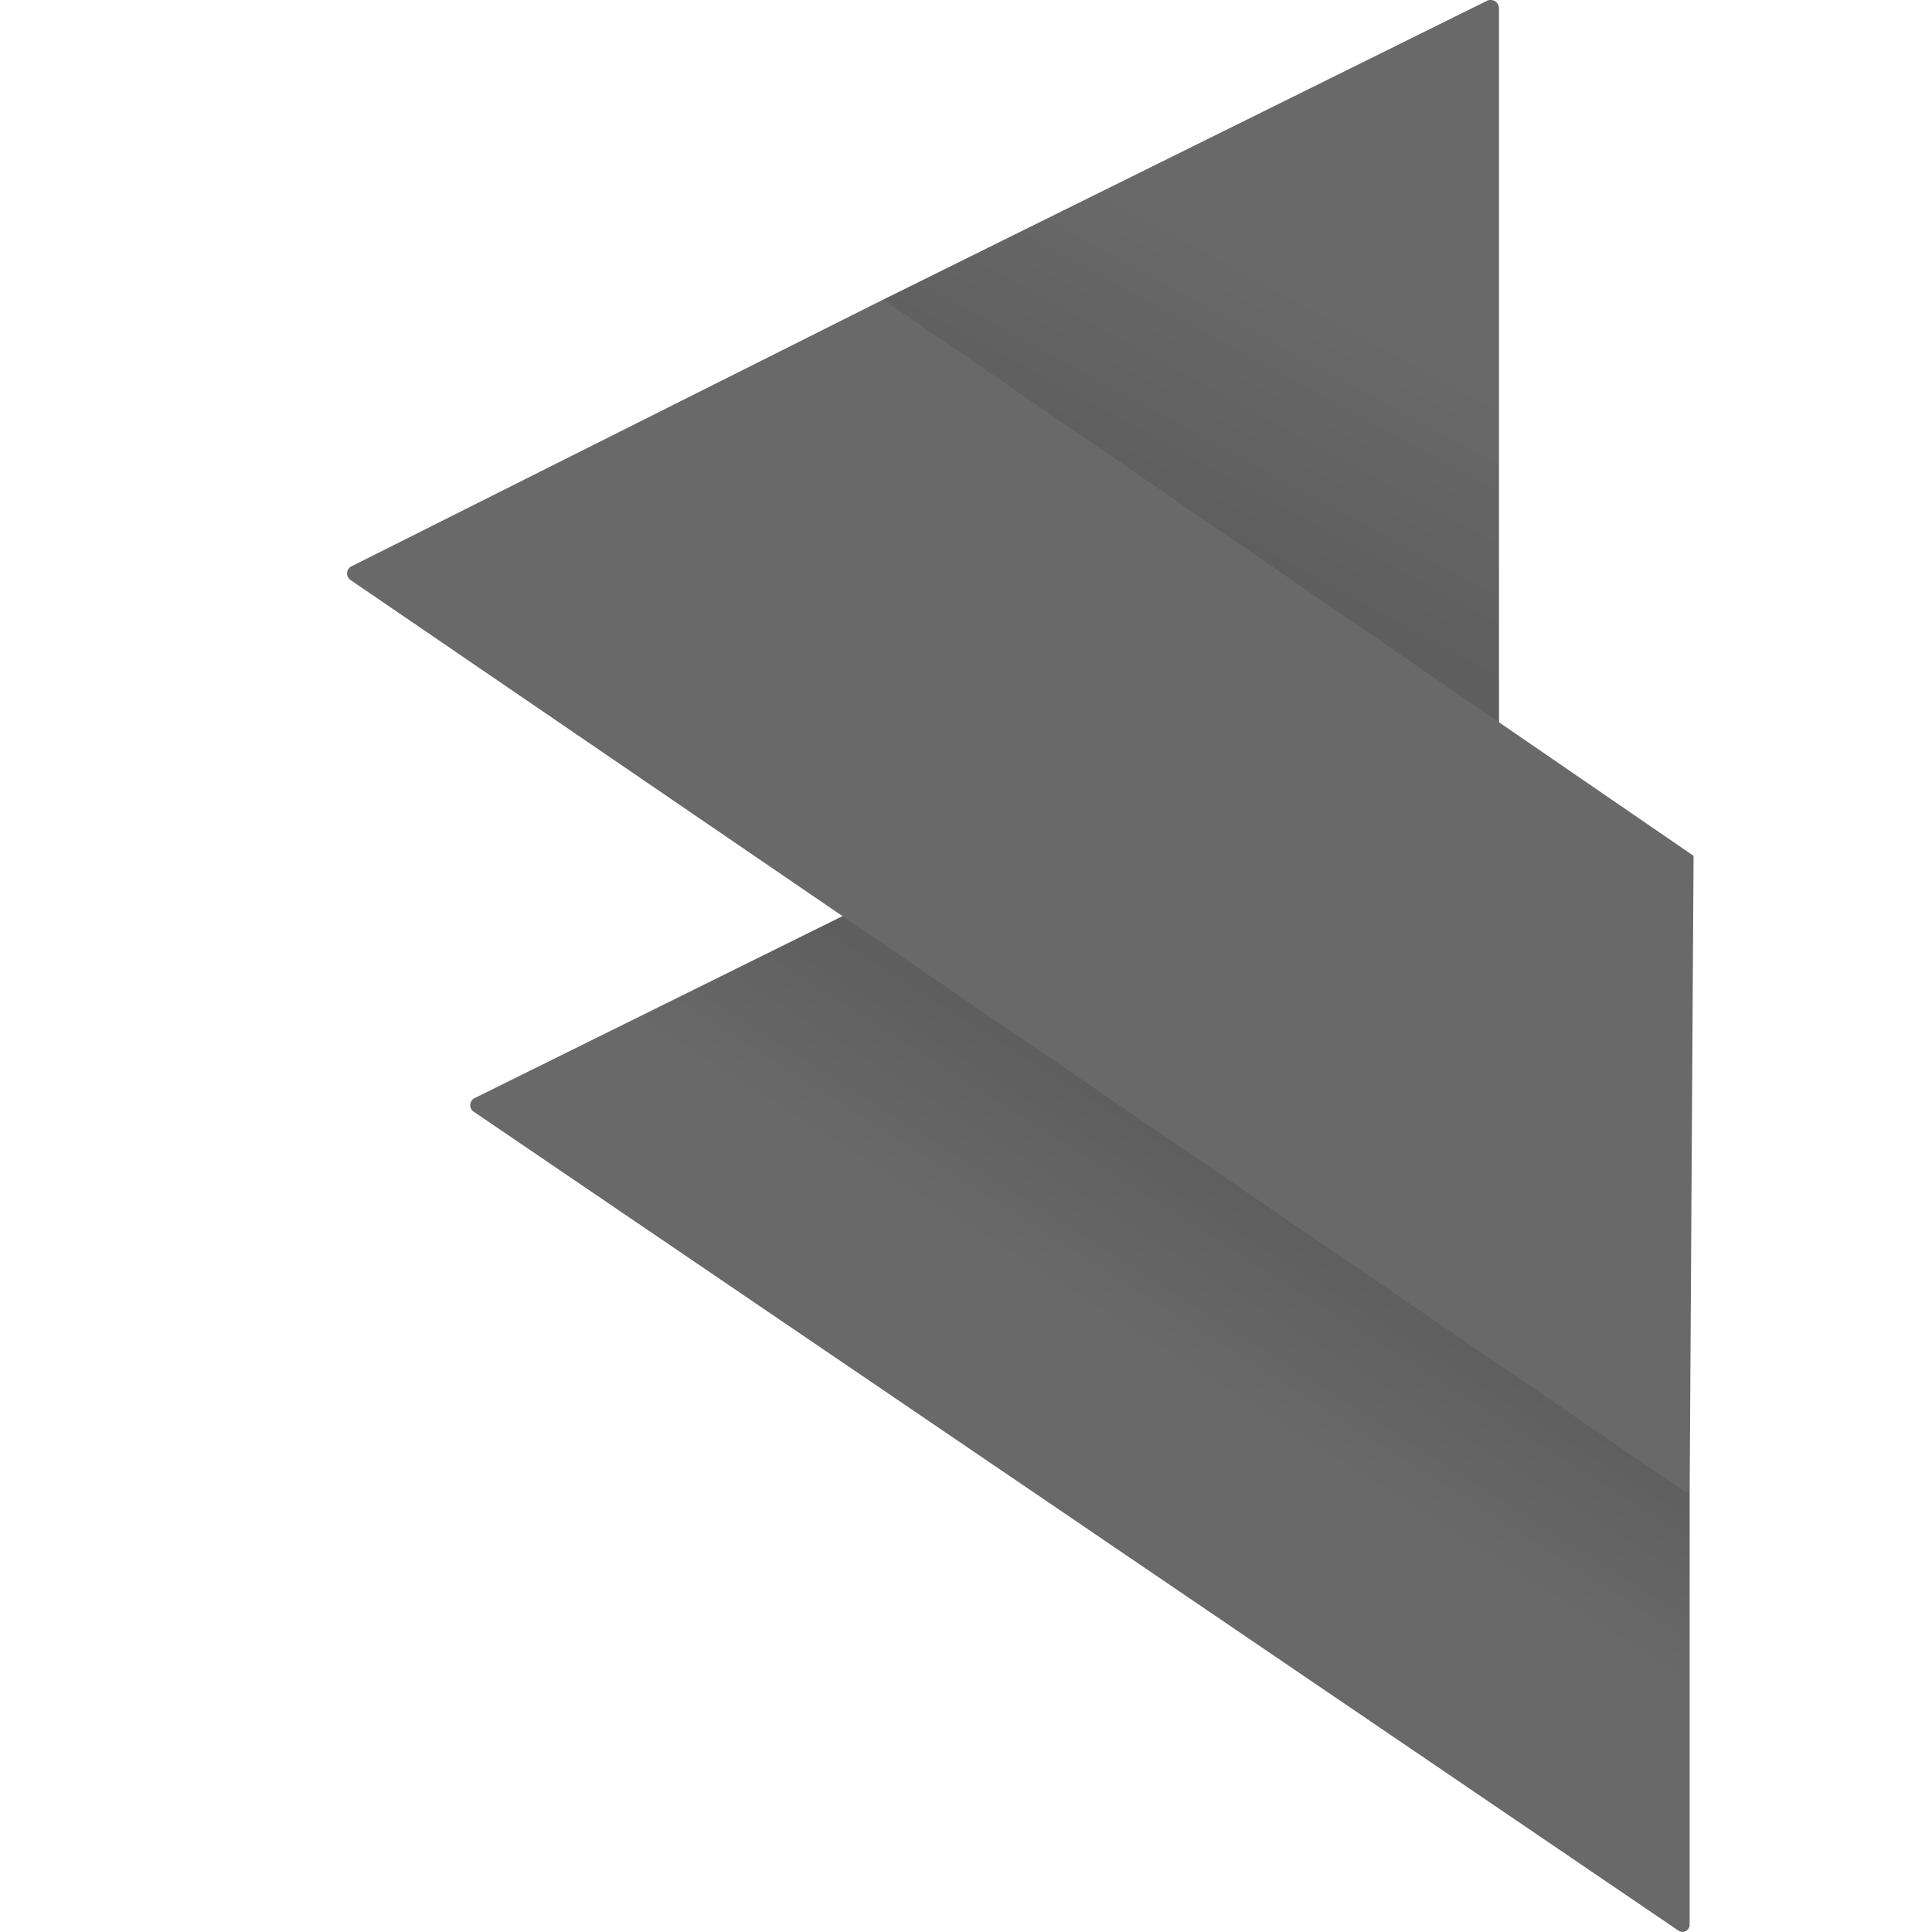
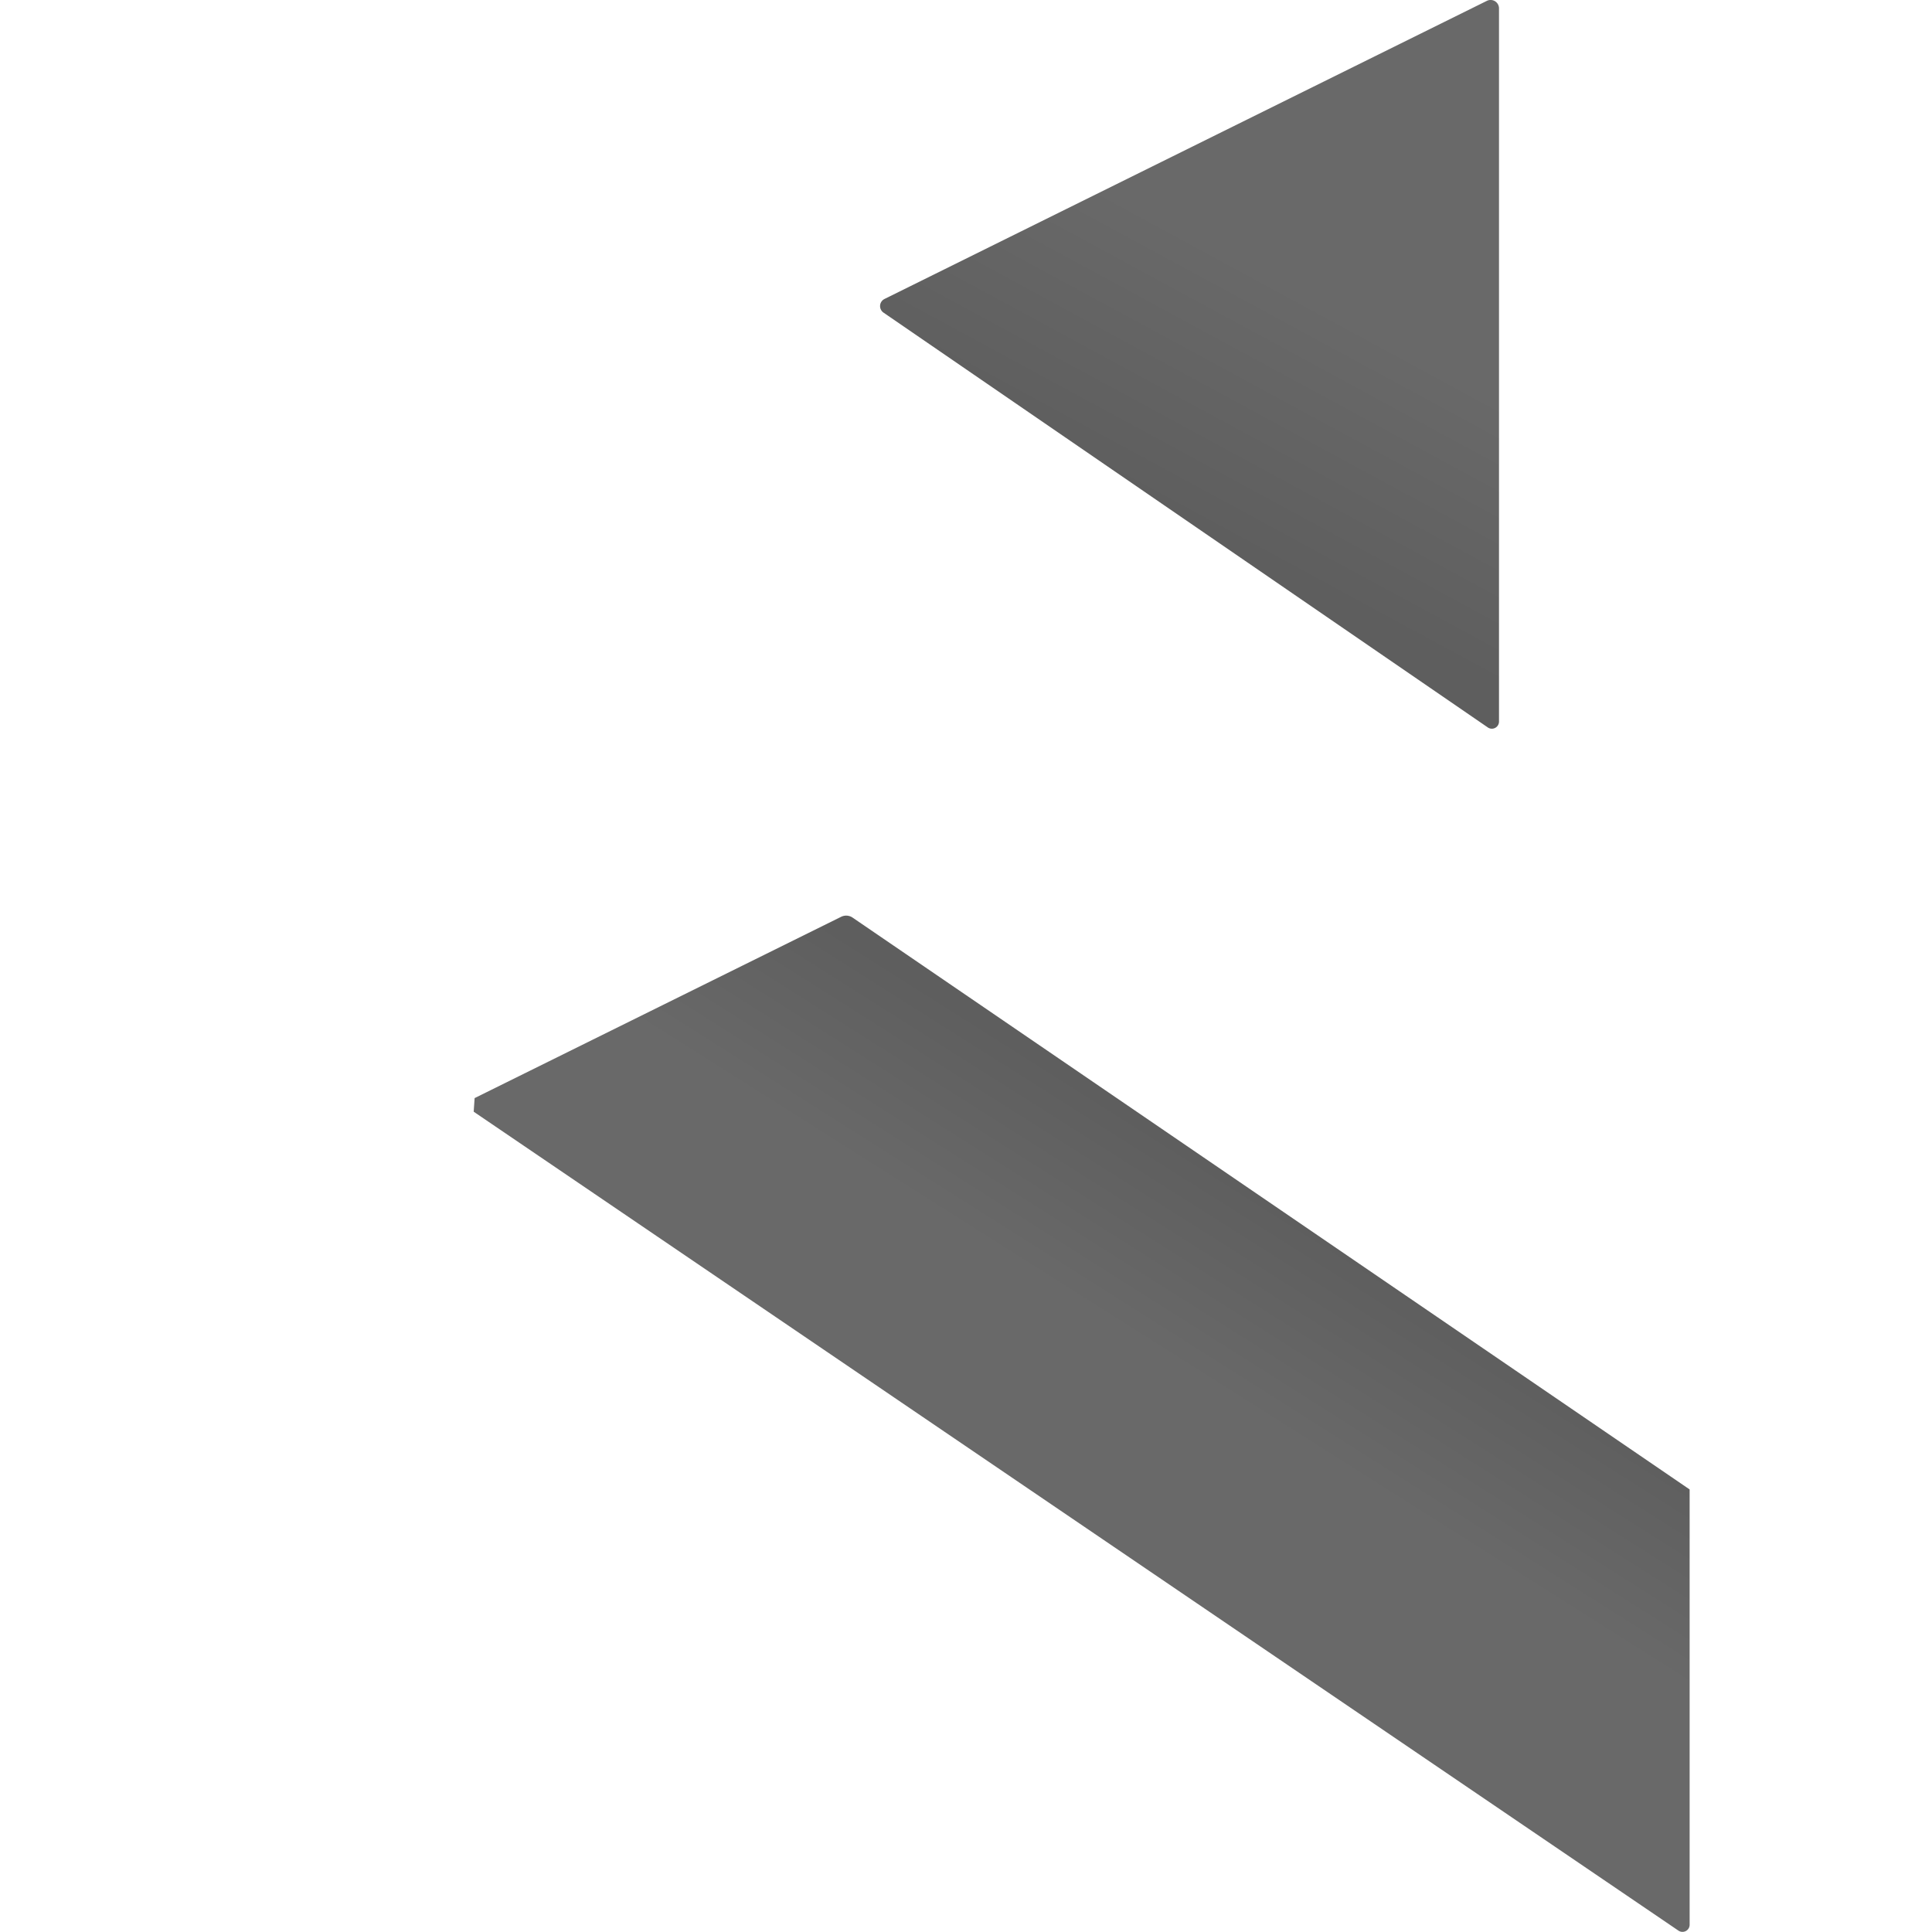
<svg xmlns="http://www.w3.org/2000/svg" xmlns:ns1="http://www.inkscape.org/namespaces/inkscape" xmlns:ns2="http://sodipodi.sourceforge.net/DTD/sodipodi-0.dtd" xmlns:xlink="http://www.w3.org/1999/xlink" width="280mm" height="280mm" viewBox="0 0 280 280" version="1.1" id="svg1" ns1:version="1.3 (0e150ed6c4, 2023-07-21)" ns2:docname="S.svg" ns1:export-filename="SM2.png" ns1:export-xdpi="96" ns1:export-ydpi="96">
  <ns2:namedview id="namedview1" pagecolor="#1f1f1f" bordercolor="#000000" borderopacity="0.25" ns1:showpageshadow="2" ns1:pageopacity="0.0" ns1:pagecheckerboard="0" ns1:deskcolor="#d1d1d1" ns1:document-units="mm" ns1:zoom="0.1767767" ns1:cx="-291.32799" ns1:cy="-325.26912" ns1:window-width="1920" ns1:window-height="991" ns1:window-x="-9" ns1:window-y="-9" ns1:window-maximized="1" ns1:current-layer="layer1" showgrid="true" />
  <defs id="defs1">
    <ns1:path-effect effect="fillet_chamfer" id="path-effect36" is_visible="true" lpeversion="1" nodesatellites_param="F,0,0,1,0,1.323,0,1 @ F,0,0,1,0,0,0,1 @ F,0,0,1,0,0,0,1 @ F,0,0,1,0,0.532,0,1" radius="5" unit="px" method="auto" mode="F" chamfer_steps="1" flexible="false" use_knot_distance="true" apply_no_radius="true" apply_with_radius="true" only_selected="false" hide_knots="false" />
    <ns1:path-effect effect="fillet_chamfer" id="path-effect34" is_visible="true" lpeversion="1" nodesatellites_param="F,0,0,1,0,1.323,0,1 @ F,0,0,1,0,0.652,0,1 @ F,0,0,1,0,0,0,1 @ F,0,0,1,0,1.323,0,1" radius="5" unit="px" method="auto" mode="F" chamfer_steps="1" flexible="false" use_knot_distance="true" apply_no_radius="true" apply_with_radius="true" only_selected="false" hide_knots="false" />
    <ns1:path-effect effect="fillet_chamfer" id="path-effect32" is_visible="true" lpeversion="1" nodesatellites_param="F,0,0,1,0,1.323,0,1 @ F,0,0,1,0,1.323,0,1 @ F,0,0,1,0,1.323,0,1" radius="5" unit="px" method="auto" mode="F" chamfer_steps="1" flexible="false" use_knot_distance="true" apply_no_radius="true" apply_with_radius="true" only_selected="false" hide_knots="false" />
    <ns1:path-effect effect="fillet_chamfer" id="path-effect29" is_visible="true" lpeversion="1" nodesatellites_param="F,0,0,1,0,1.323,0,1 @ F,0,0,1,0,0,0,1 @ F,0,0,1,0,0,0,1 @ F,0,0,1,0,0.532,0,1" radius="5" unit="px" method="auto" mode="F" chamfer_steps="1" flexible="false" use_knot_distance="true" apply_no_radius="true" apply_with_radius="true" only_selected="false" hide_knots="false" />
    <ns1:path-effect effect="fillet_chamfer" id="path-effect27" is_visible="true" lpeversion="1" nodesatellites_param="F,0,0,1,0,1.323,0,1 @ F,0,0,1,0,0.652,0,1 @ F,0,0,1,0,0,0,1 @ F,0,0,1,0,1.323,0,1" radius="5" unit="px" method="auto" mode="F" chamfer_steps="1" flexible="false" use_knot_distance="true" apply_no_radius="true" apply_with_radius="true" only_selected="false" hide_knots="false" />
    <ns1:path-effect effect="fillet_chamfer" id="path-effect25" is_visible="true" lpeversion="1" nodesatellites_param="F,0,0,1,0,1.323,0,1 @ F,0,0,1,0,1.323,0,1 @ F,0,0,1,0,1.323,0,1" radius="5" unit="px" method="auto" mode="F" chamfer_steps="1" flexible="false" use_knot_distance="true" apply_no_radius="true" apply_with_radius="true" only_selected="false" hide_knots="false" />
    <linearGradient id="linearGradient18" ns1:collect="always">
      <stop style="stop-color:#5E5E5E;stop-opacity:1;" offset="0" id="stop19" />
      <stop style="stop-color:#696969;stop-opacity:1;" offset="1" id="stop20" />
    </linearGradient>
    <linearGradient id="linearGradient17" ns1:collect="always">
      <stop style="stop-color:#5E5E5E;stop-opacity:1;" offset="0" id="stop17" />
      <stop style="stop-color:#696969;stop-opacity:1;" offset="1" id="stop18" />
    </linearGradient>
    <linearGradient ns1:collect="always" xlink:href="#linearGradient17" id="linearGradient36" gradientUnits="userSpaceOnUse" x1="261.106" y1="96.336" x2="273.036" y2="74.328" />
    <linearGradient ns1:collect="always" xlink:href="#linearGradient18" id="linearGradient37" gradientUnits="userSpaceOnUse" x1="269.192" y1="162.991" x2="259.366" y2="178.522" />
  </defs>
  <g ns1:label="Layer 1" ns1:groupmode="layer" id="layer1">
    <g id="g31" ns1:label="S" transform="matrix(1.482,0,0,1.482,-215.12,-67.401)" style="stroke:none">
      <path style="fill:url(#linearGradient36);fill-opacity:1;stroke:none;stroke-width:1;stroke-linejoin:bevel;stroke-dasharray:none" d="m 290.559,45.563 -58.908,29.154 a 0.776,0.776 94.068 0 0 -0.095,1.335 l 59.098,40.567 a 0.697,0.697 152.234 0 0 1.091,-0.574 V 46.299 a 0.821,0.821 31.834 0 0 -1.186,-0.736 z" id="path29" ns2:nodetypes="cccc" ns1:original-d="m 291.74497,44.976005 -61.27894,30.32793 61.27894,42.064195 z" ns1:path-effect="#path-effect32" />
-       <path style="fill:url(#linearGradient37);fill-opacity:1;stroke:none;stroke-width:1;stroke-linejoin:bevel;stroke-dasharray:none" d="m 191.569,152.865 35.842,-17.729 a 1.114,1.114 4.01 0 1 1.122,0.079 l 81.855,55.92 v 42.566 a 0.7,0.7 152.103 0 1 -1.094,0.579 L 191.478,154.195 a 0.772,0.772 93.944 0 1 0.092,-1.33 z" id="path30" ns1:original-d="m 190.38356,153.45179 37.61219,-18.60421 82.39285,56.28758 v 43.88883 z" ns1:path-effect="#path-effect34" />
-       <path style="fill:#696969;fill-opacity:1;stroke:none;stroke-width:1;stroke-linejoin:bevel;stroke-dasharray:none;stroke-opacity:0.083" d="m 179.525,100.861 52,-26.086 79.247,54.398 -0.38,61.962 a 0.283,0.283 152.346 0 1 -0.442,0.232 L 179.435,102.2 a 0.779,0.779 93.85 0 1 0.09,-1.339 z" id="path31" ns1:path-effect="#path-effect36" ns1:original-d="m 178.34236,101.45406 53.18201,-26.679292 79.24722,54.398292 -0.38299,62.49366 z" />
+       <path style="fill:url(#linearGradient37);fill-opacity:1;stroke:none;stroke-width:1;stroke-linejoin:bevel;stroke-dasharray:none" d="m 191.569,152.865 35.842,-17.729 a 1.114,1.114 4.01 0 1 1.122,0.079 l 81.855,55.92 v 42.566 a 0.7,0.7 152.103 0 1 -1.094,0.579 L 191.478,154.195 z" id="path30" ns1:original-d="m 190.38356,153.45179 37.61219,-18.60421 82.39285,56.28758 v 43.88883 z" ns1:path-effect="#path-effect34" />
    </g>
  </g>
</svg>